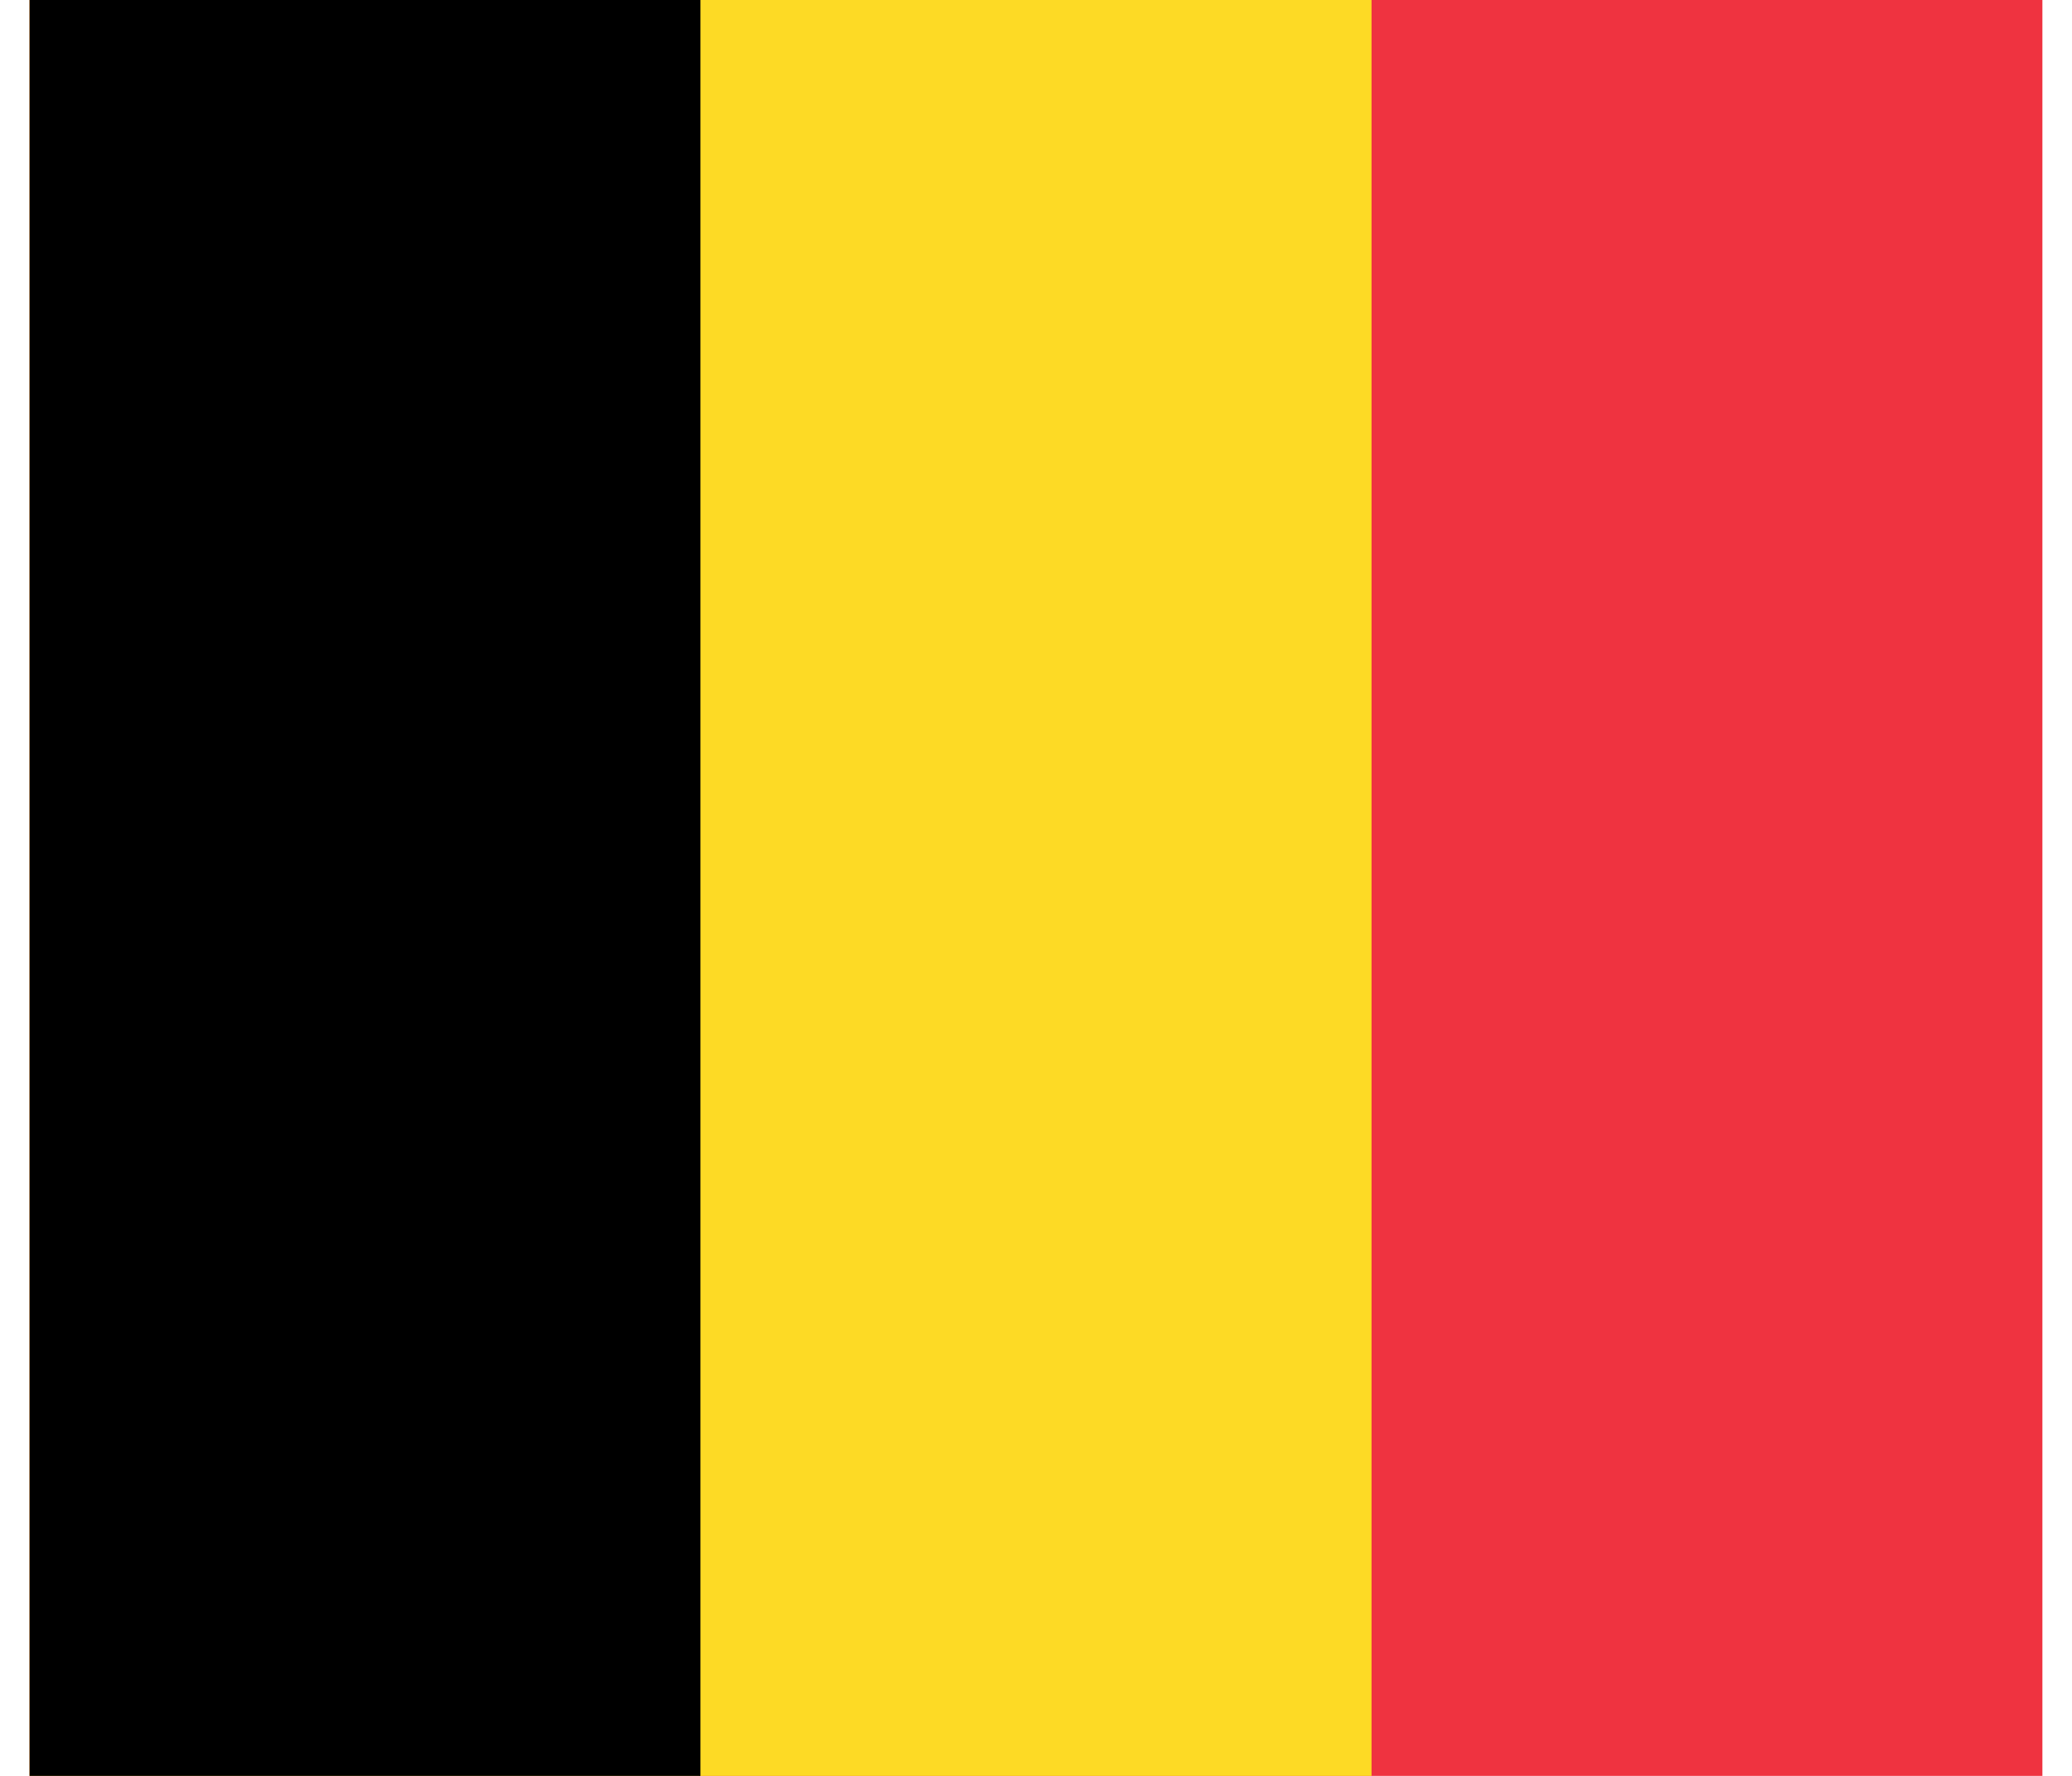
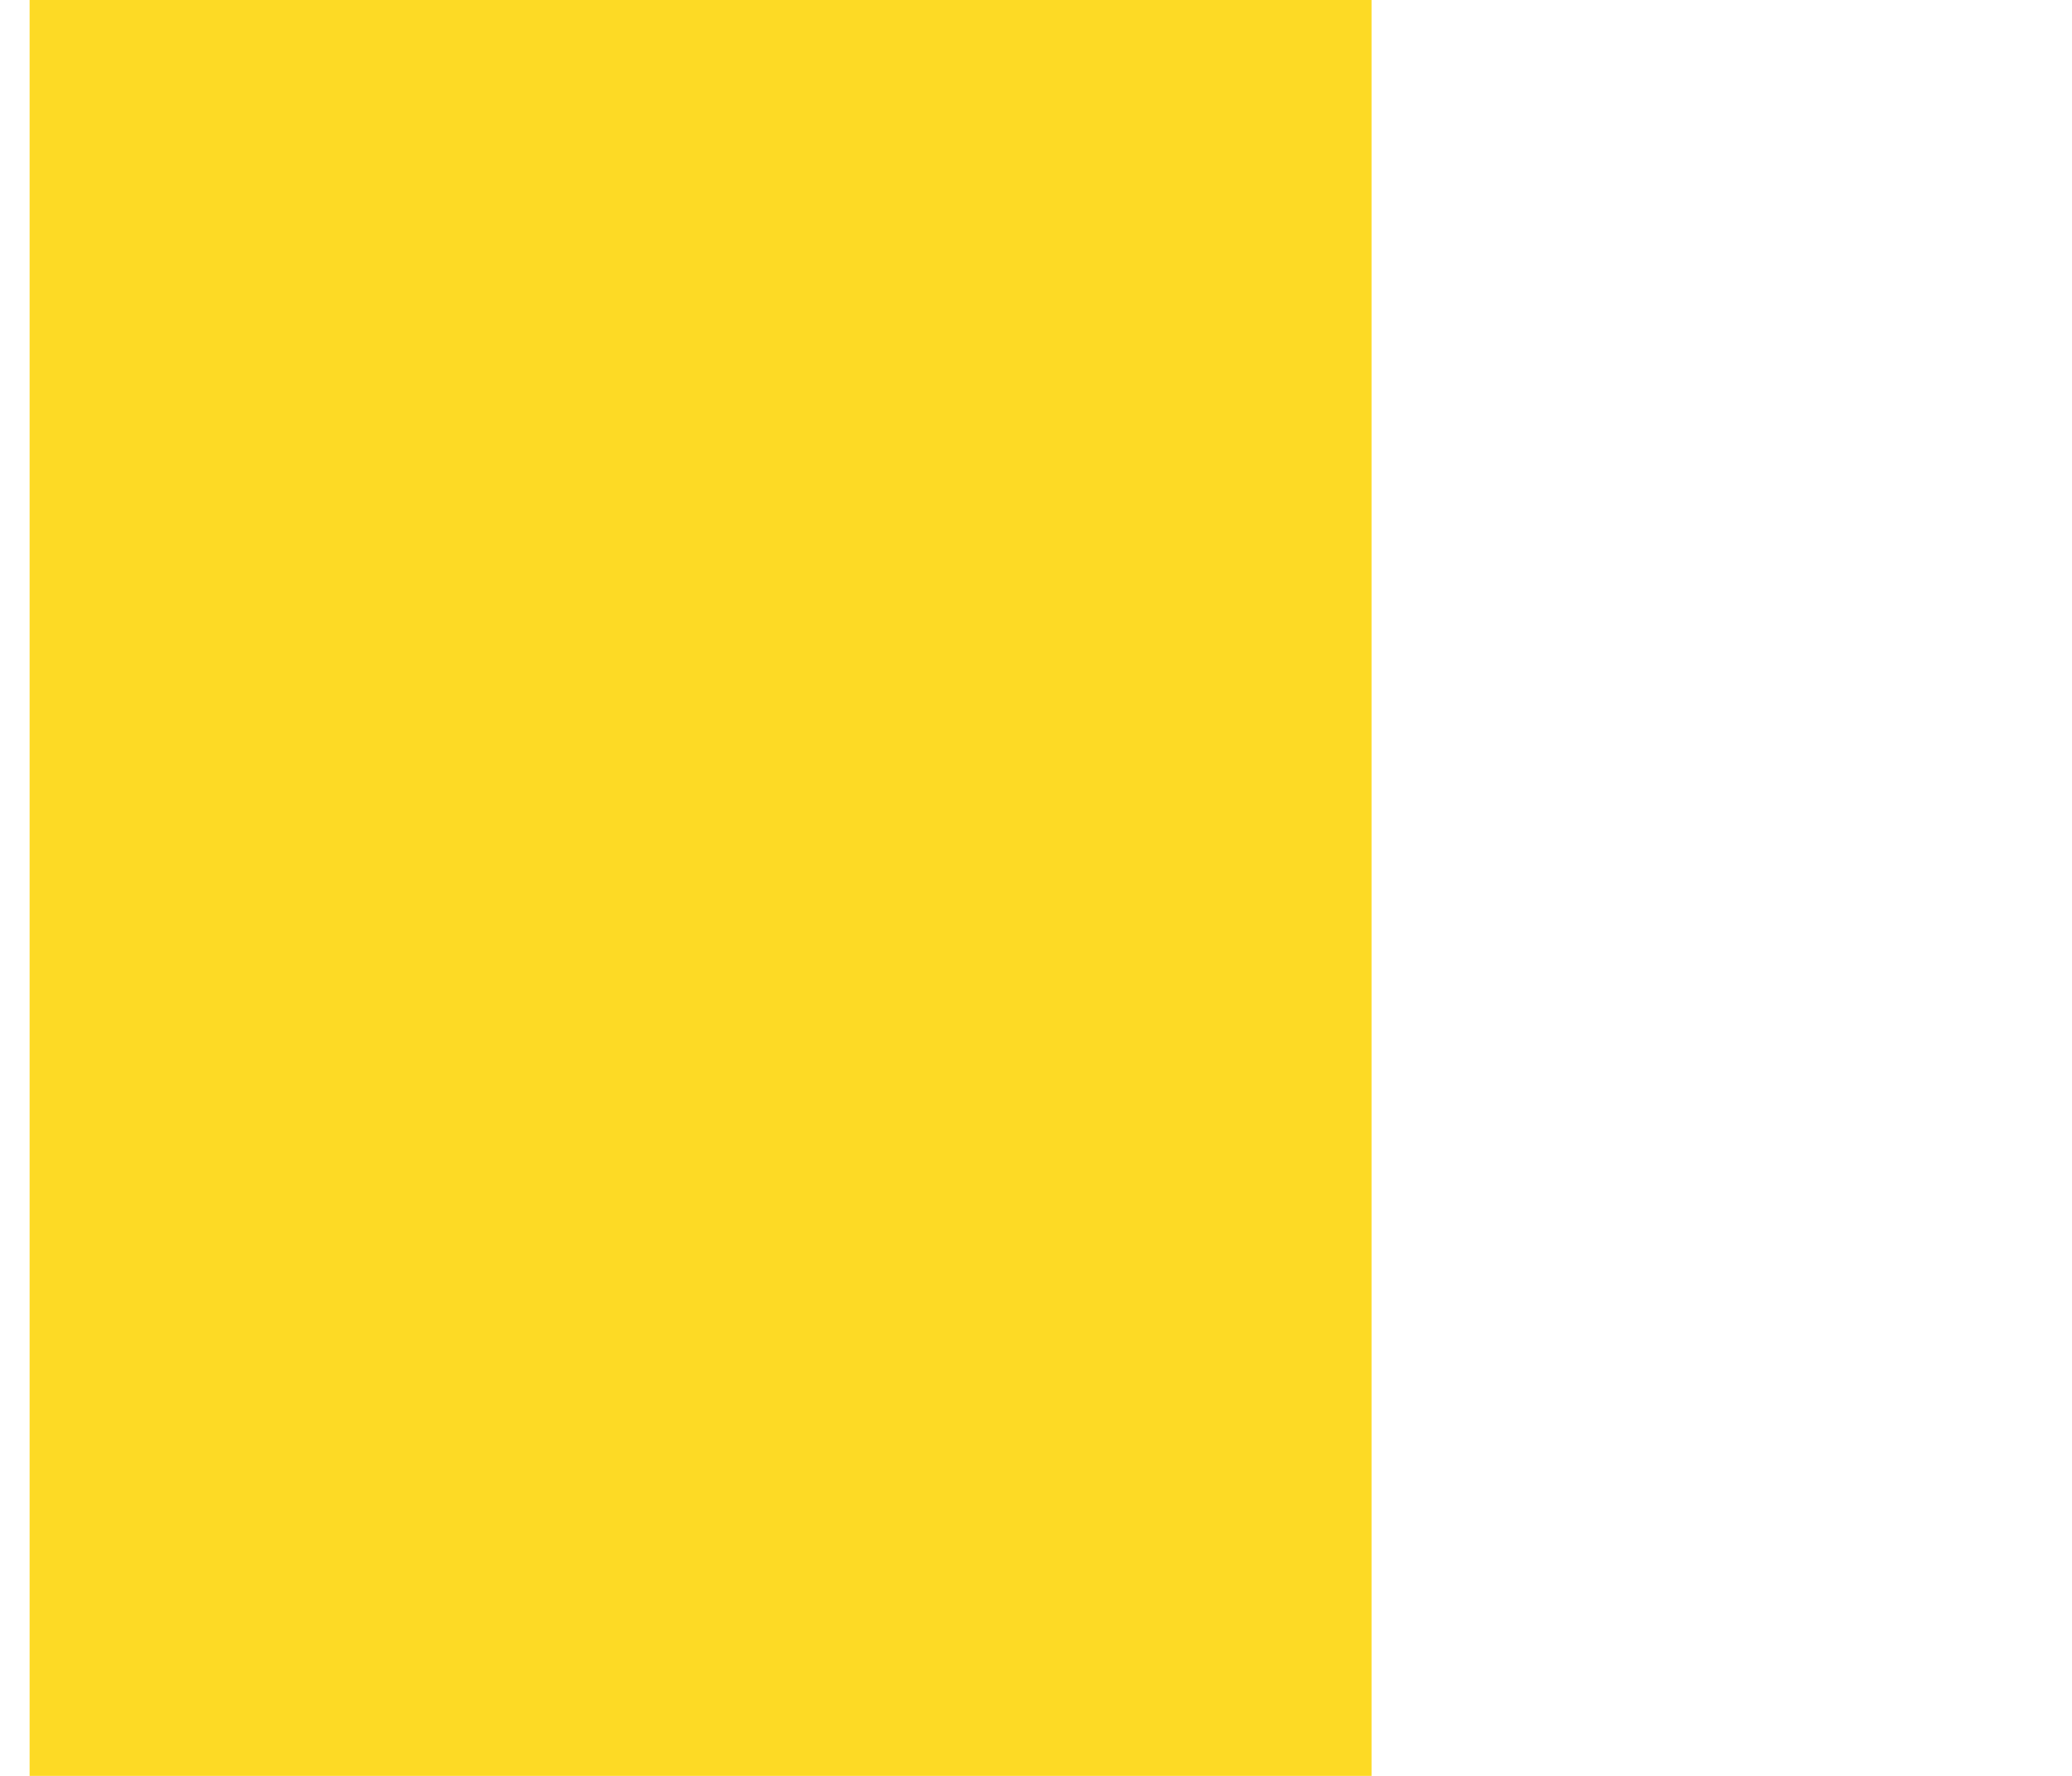
<svg xmlns="http://www.w3.org/2000/svg" width="35px" height="30px" viewBox="0 0 34 30" version="1.1">
  <g id="surface1">
-     <rect x="0" y="0" width="34" height="30" style="fill:rgb(93.725%,20%,25.098%);fill-opacity:1;stroke:none;" />
    <path style=" stroke:none;fill-rule:nonzero;fill:rgb(99.216%,85.49%,14.51%);fill-opacity:1;" d="M 0 0 L 22.668 0 L 22.668 30 L 0 30 Z M 0 0 " />
-     <path style=" stroke:none;fill-rule:nonzero;fill:rgb(0%,0%,0%);fill-opacity:1;" d="M 0 0 L 11.332 0 L 11.332 30 L 0 30 Z M 0 0 " />
  </g>
</svg>